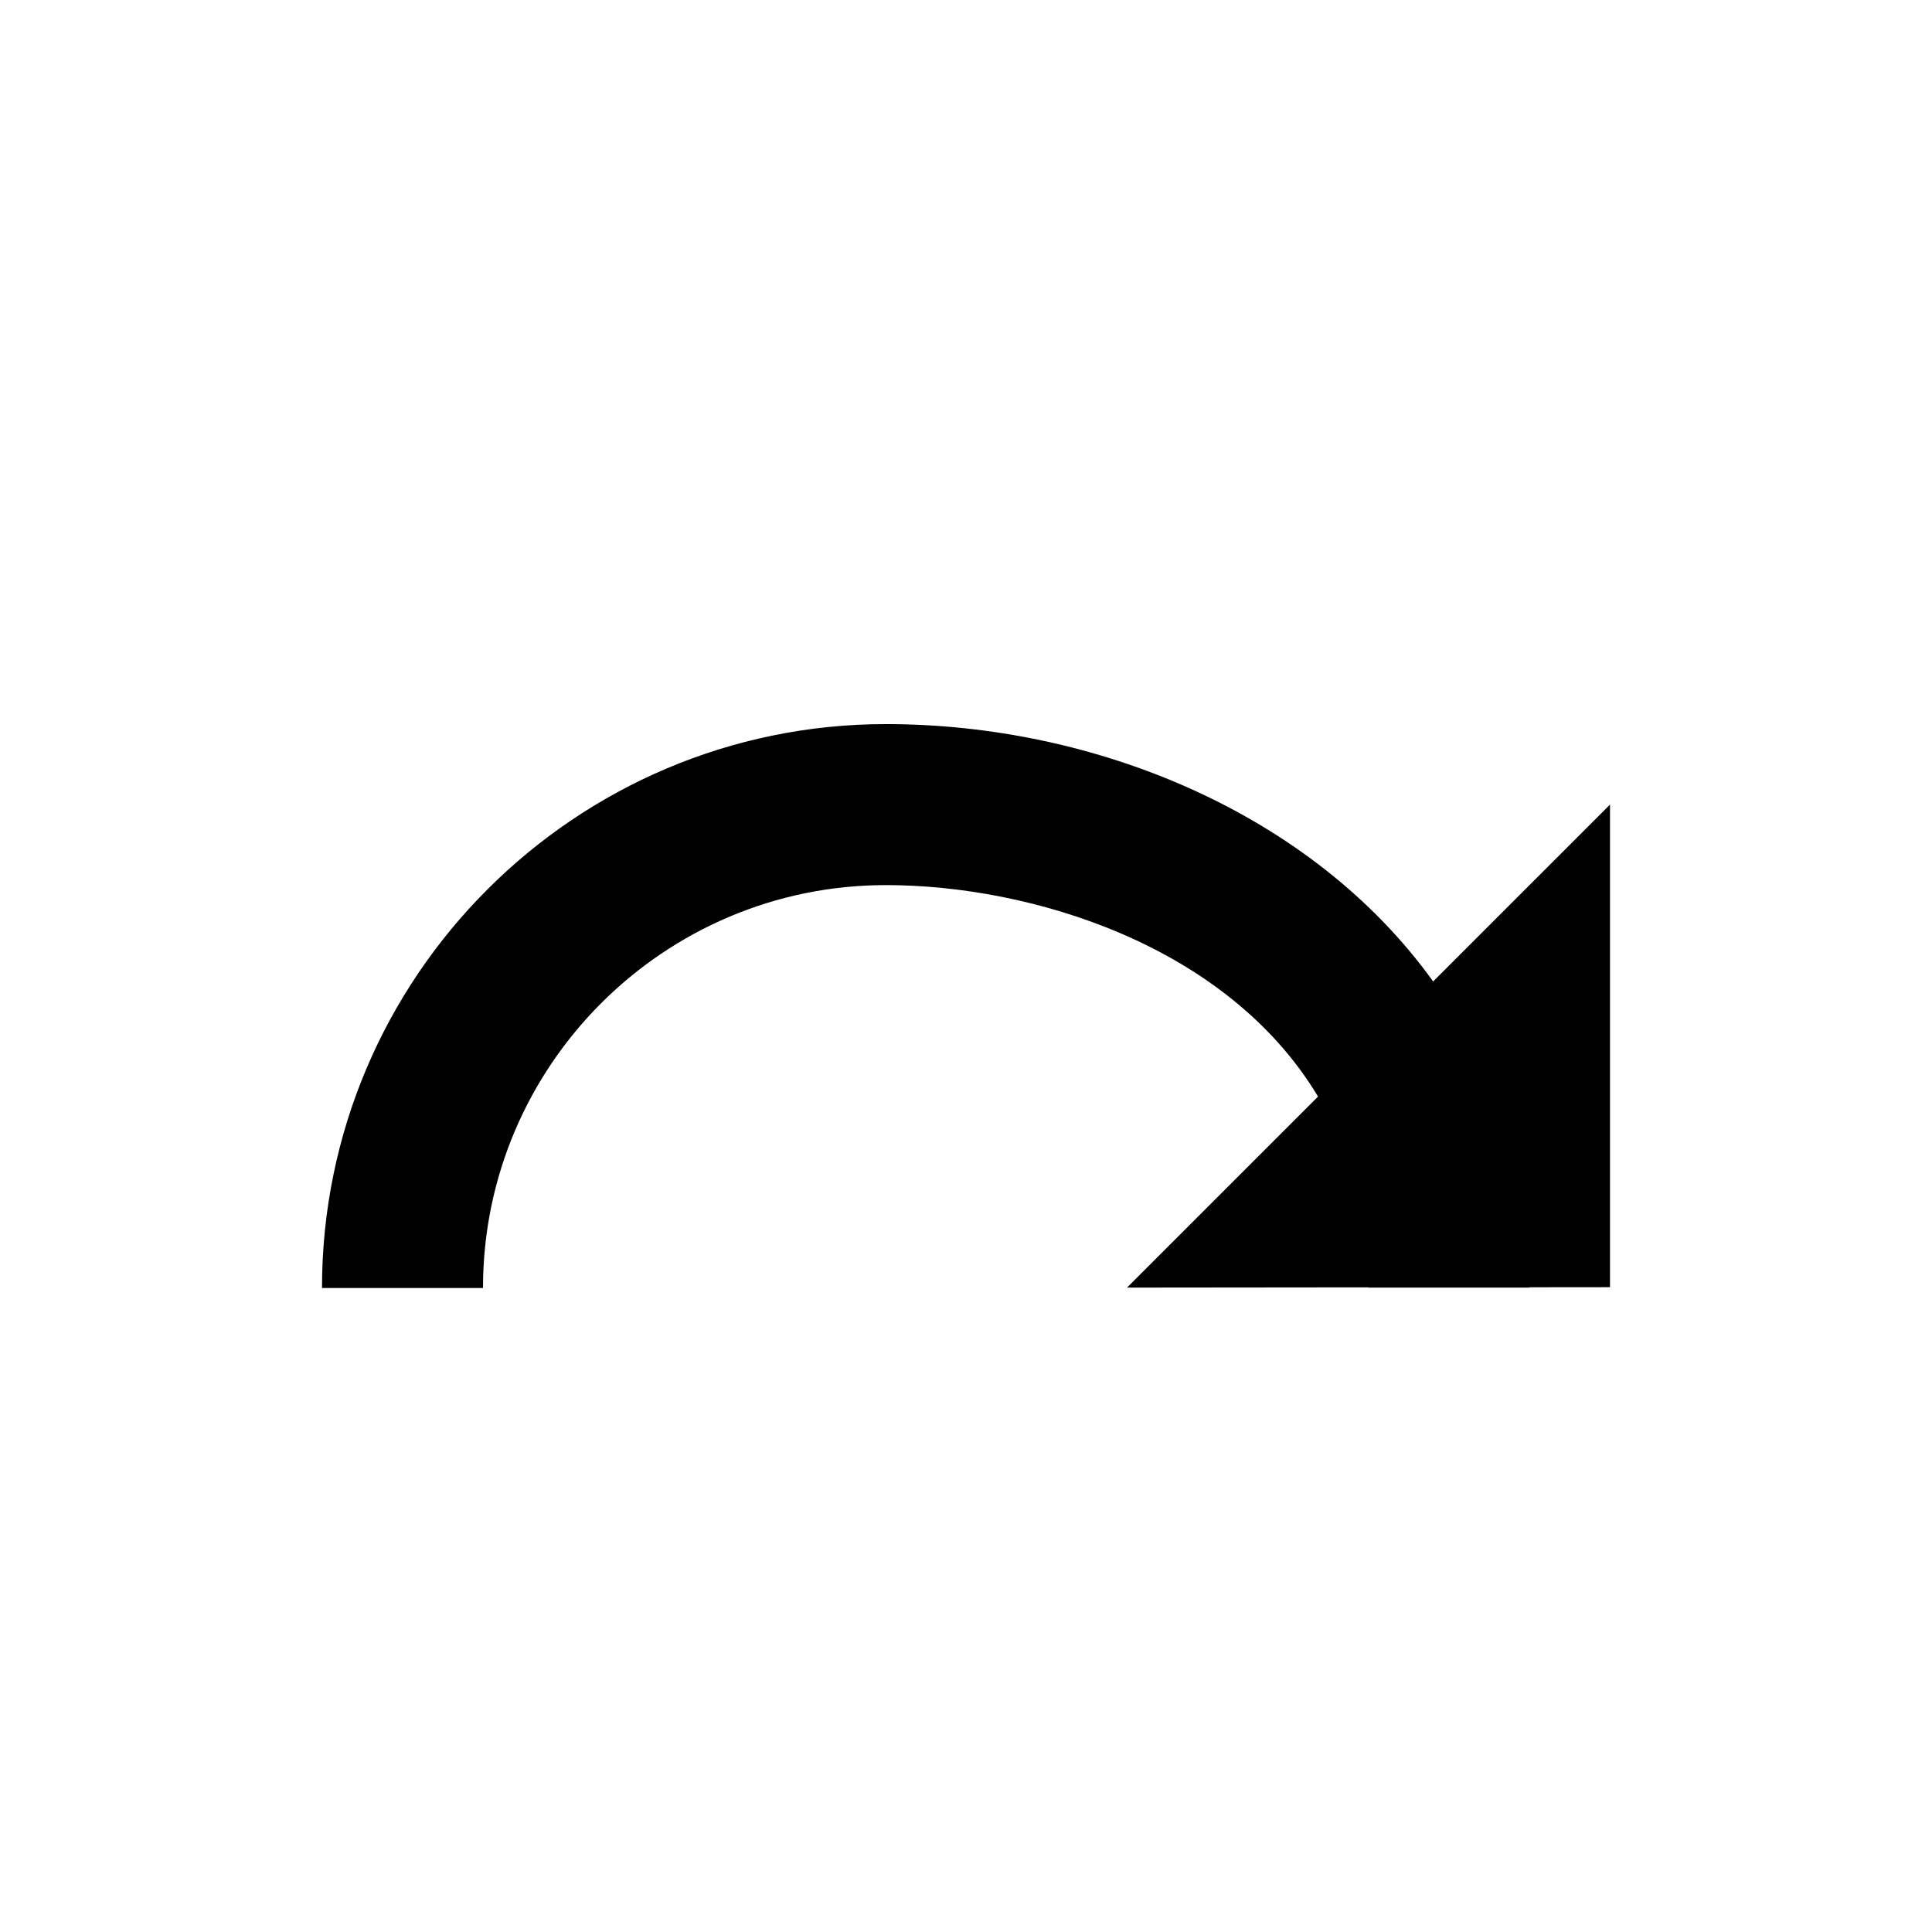
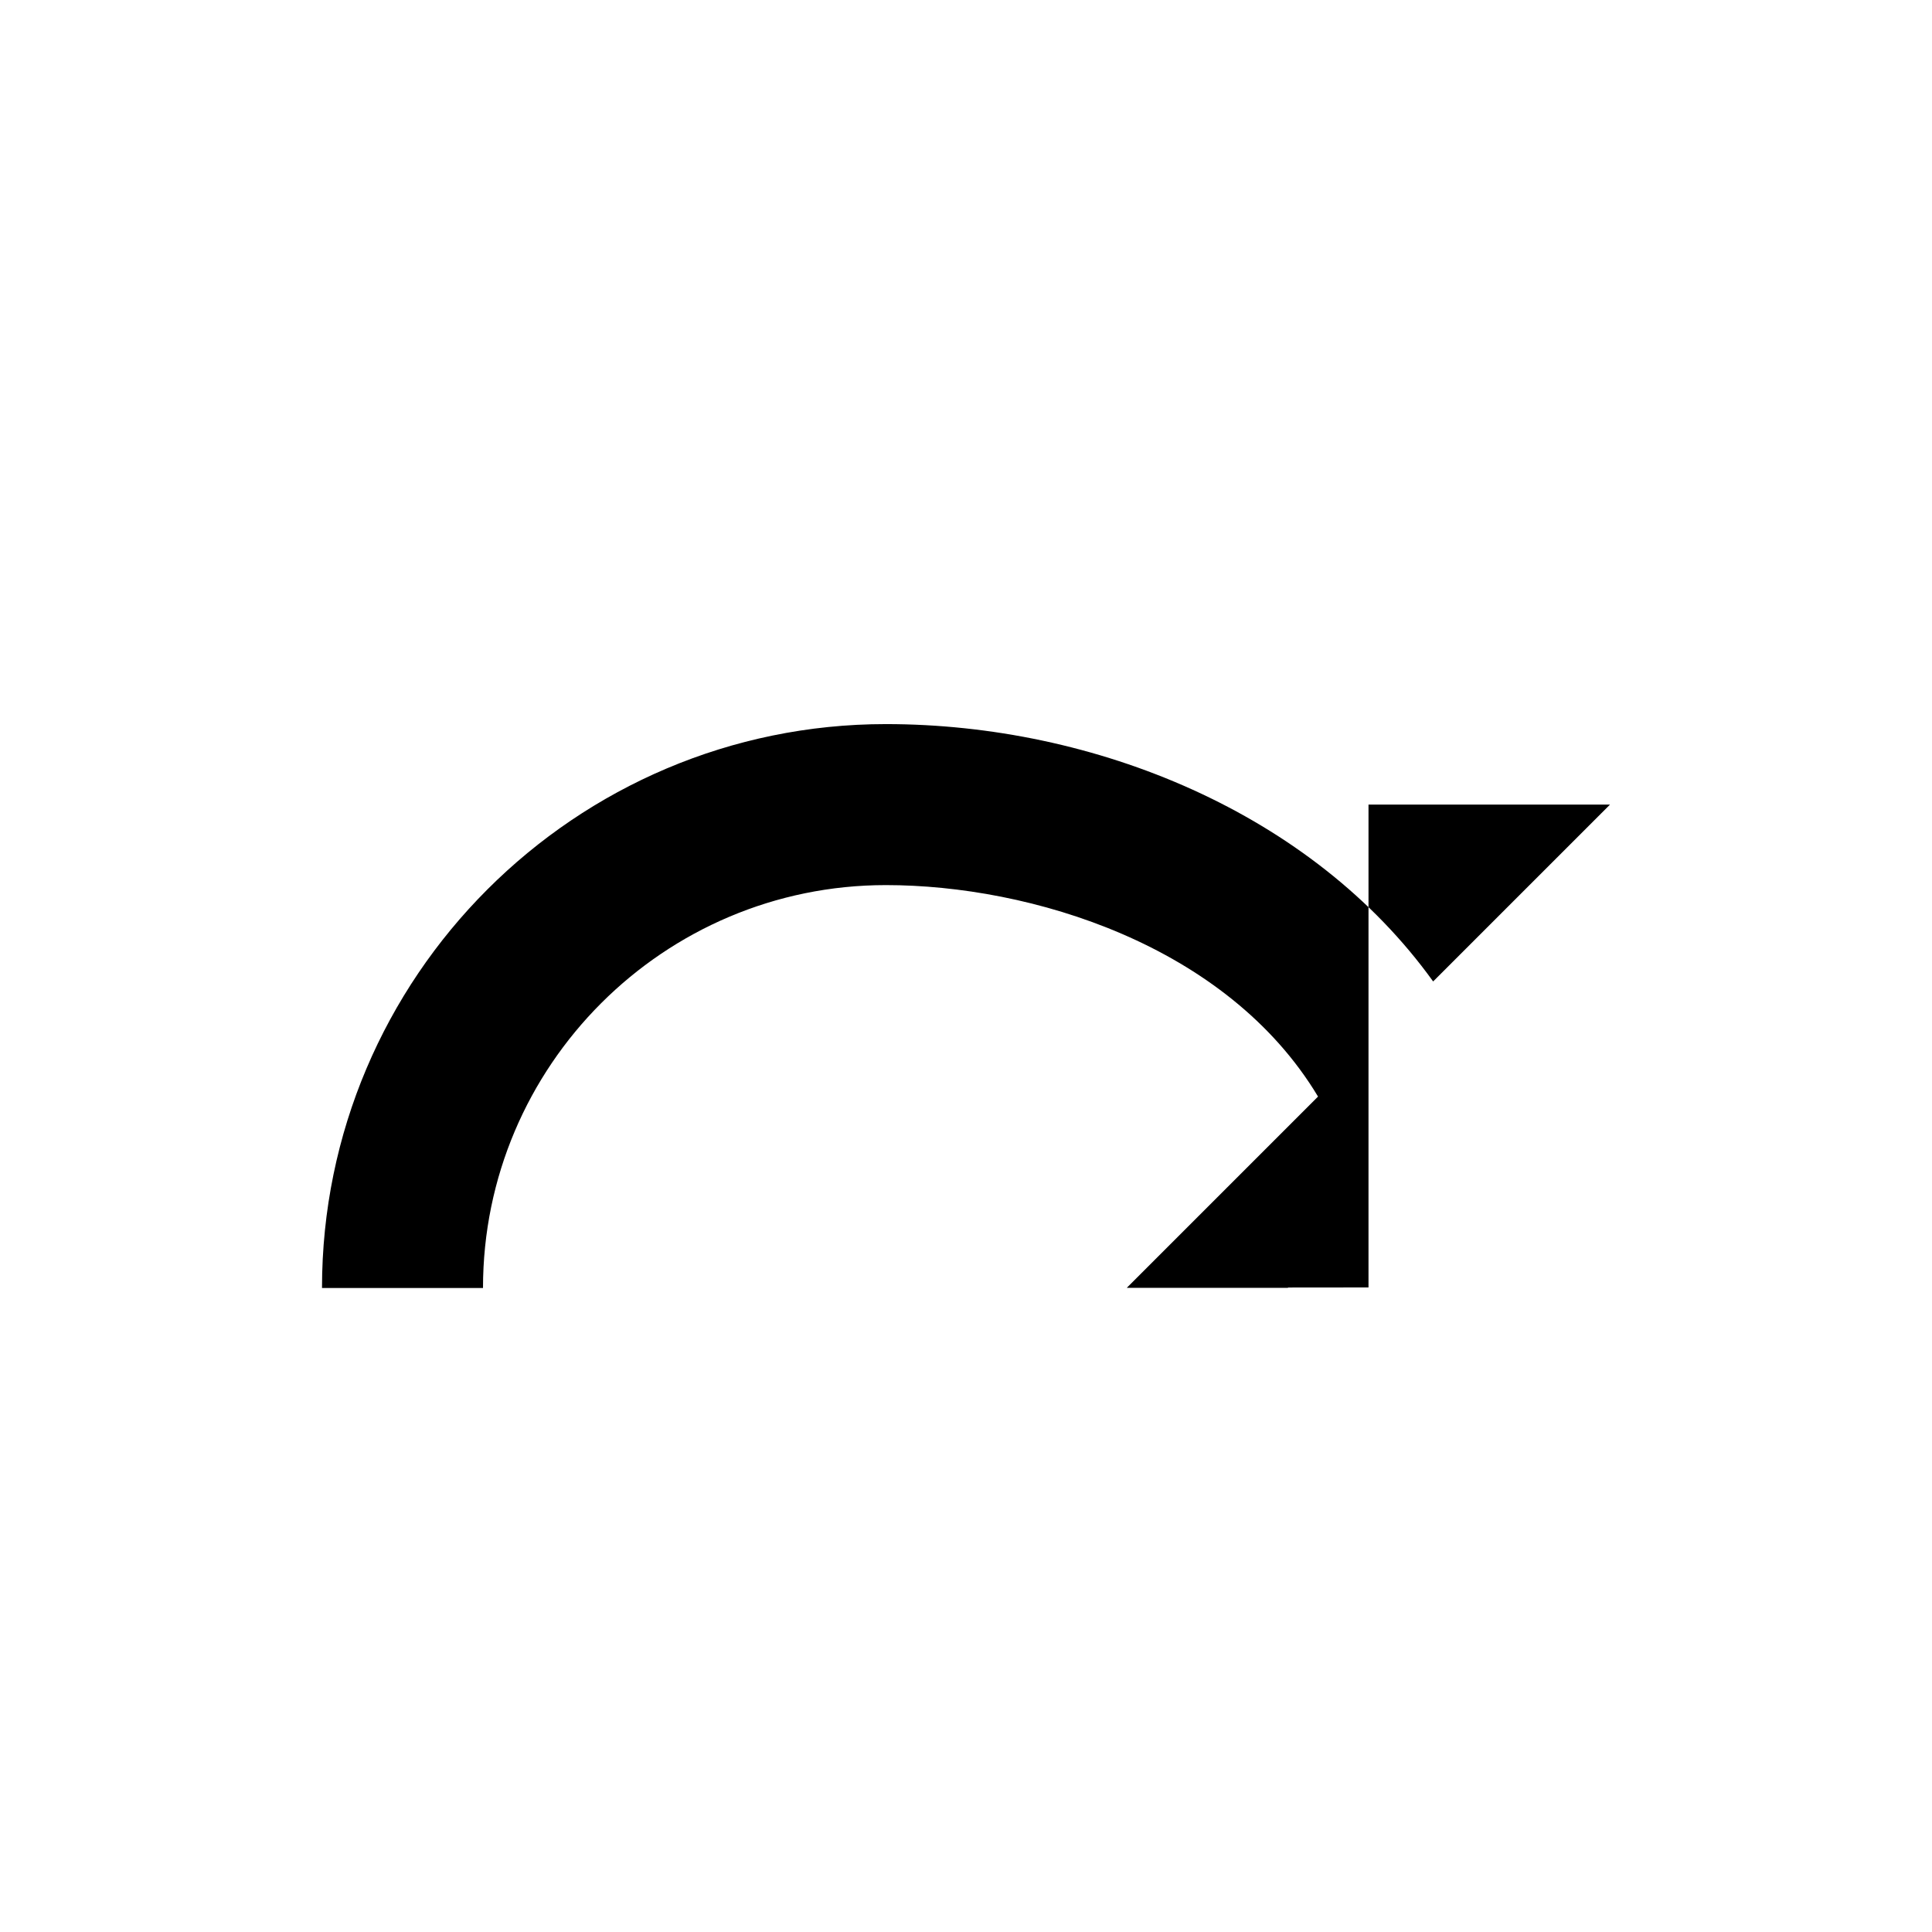
<svg xmlns="http://www.w3.org/2000/svg" version="1.1" id="Layer_1" x="0px" y="0px" width="24px" height="24px" viewBox="0 0 24 24" enable-background="new 0 0 24 24" xml:space="preserve">
  <g>
-     <path d="M20,9.995l-2.197,2.197c-1.504-2.092-4.202-3.197-6.798-3.197C7.143,8.995,4,12.138,4,16h2c0-2.76,2.245-5.005,5.005-5.005   c1.793,0,4.234,0.739,5.368,2.627L14,15.995l3-0.003c0,0.001,0,0.002,0,0.003h2c0-0.001,0-0.003,0-0.004l1-0.001V9.995z" />
+     <path d="M20,9.995l-2.197,2.197c-1.504-2.092-4.202-3.197-6.798-3.197C7.143,8.995,4,12.138,4,16h2c0-2.76,2.245-5.005,5.005-5.005   c1.793,0,4.234,0.739,5.368,2.627L14,15.995c0,0.001,0,0.002,0,0.003h2c0-0.001,0-0.003,0-0.004l1-0.001V9.995z" />
  </g>
</svg>